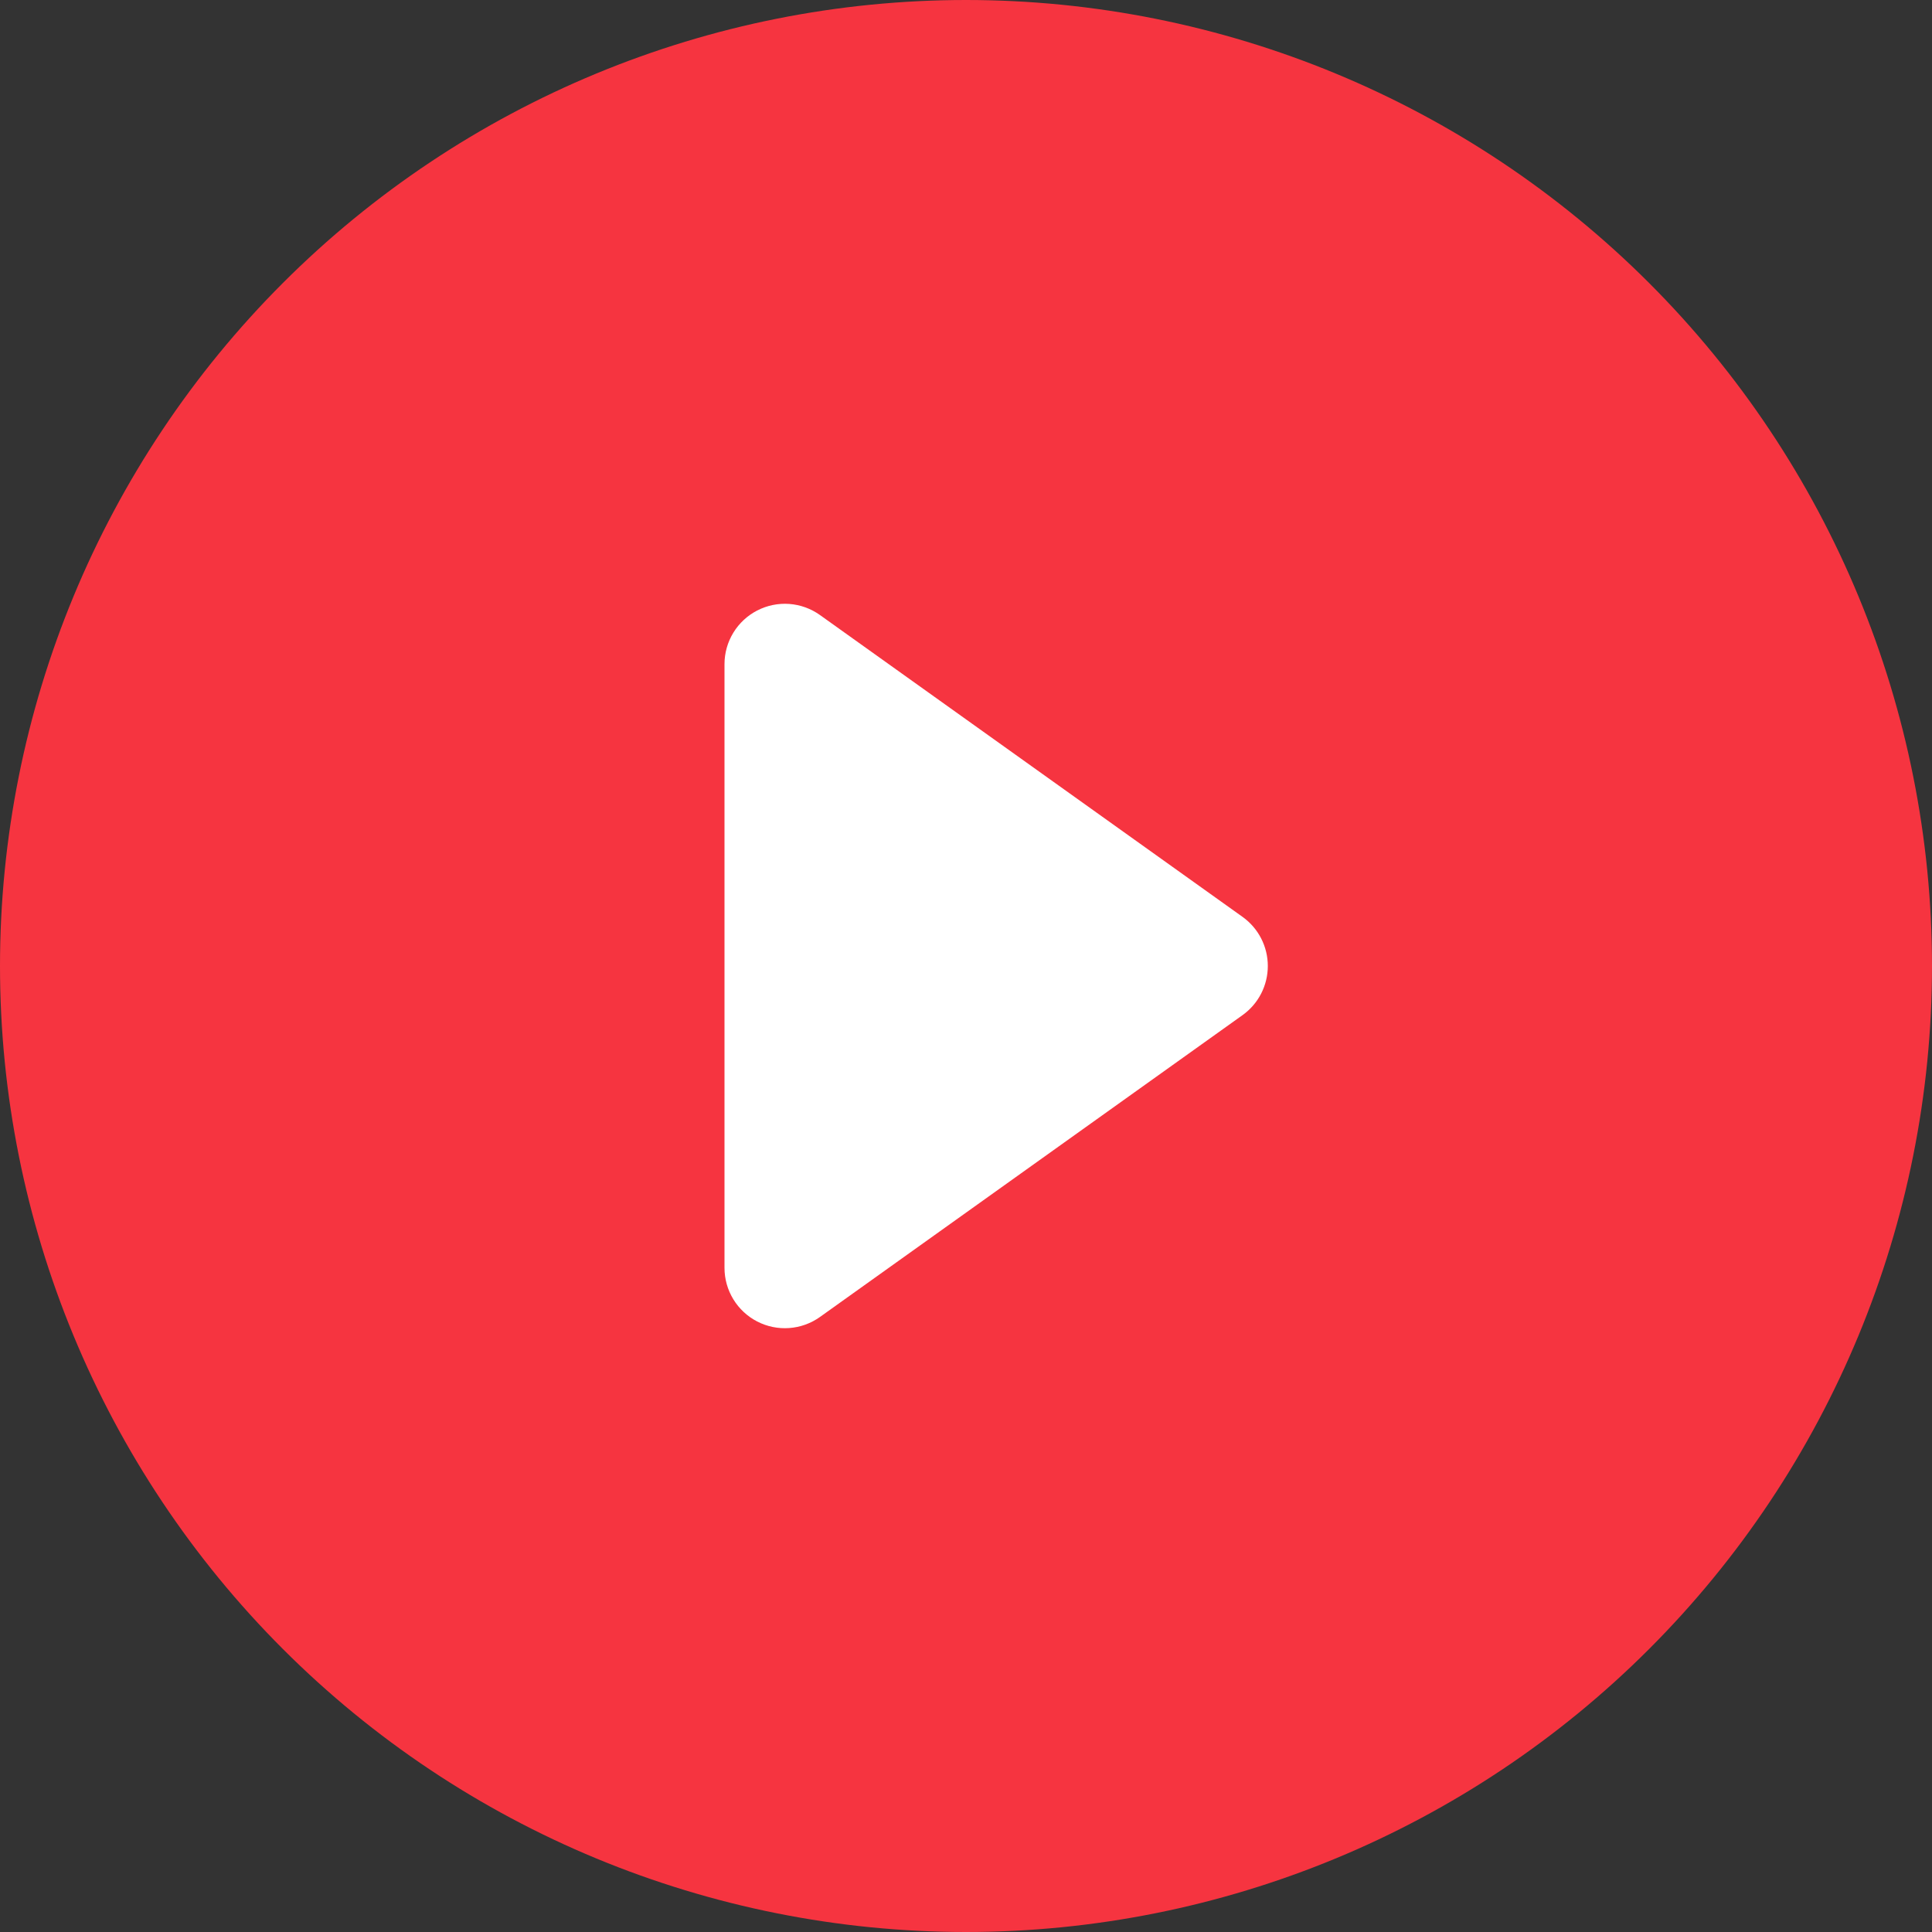
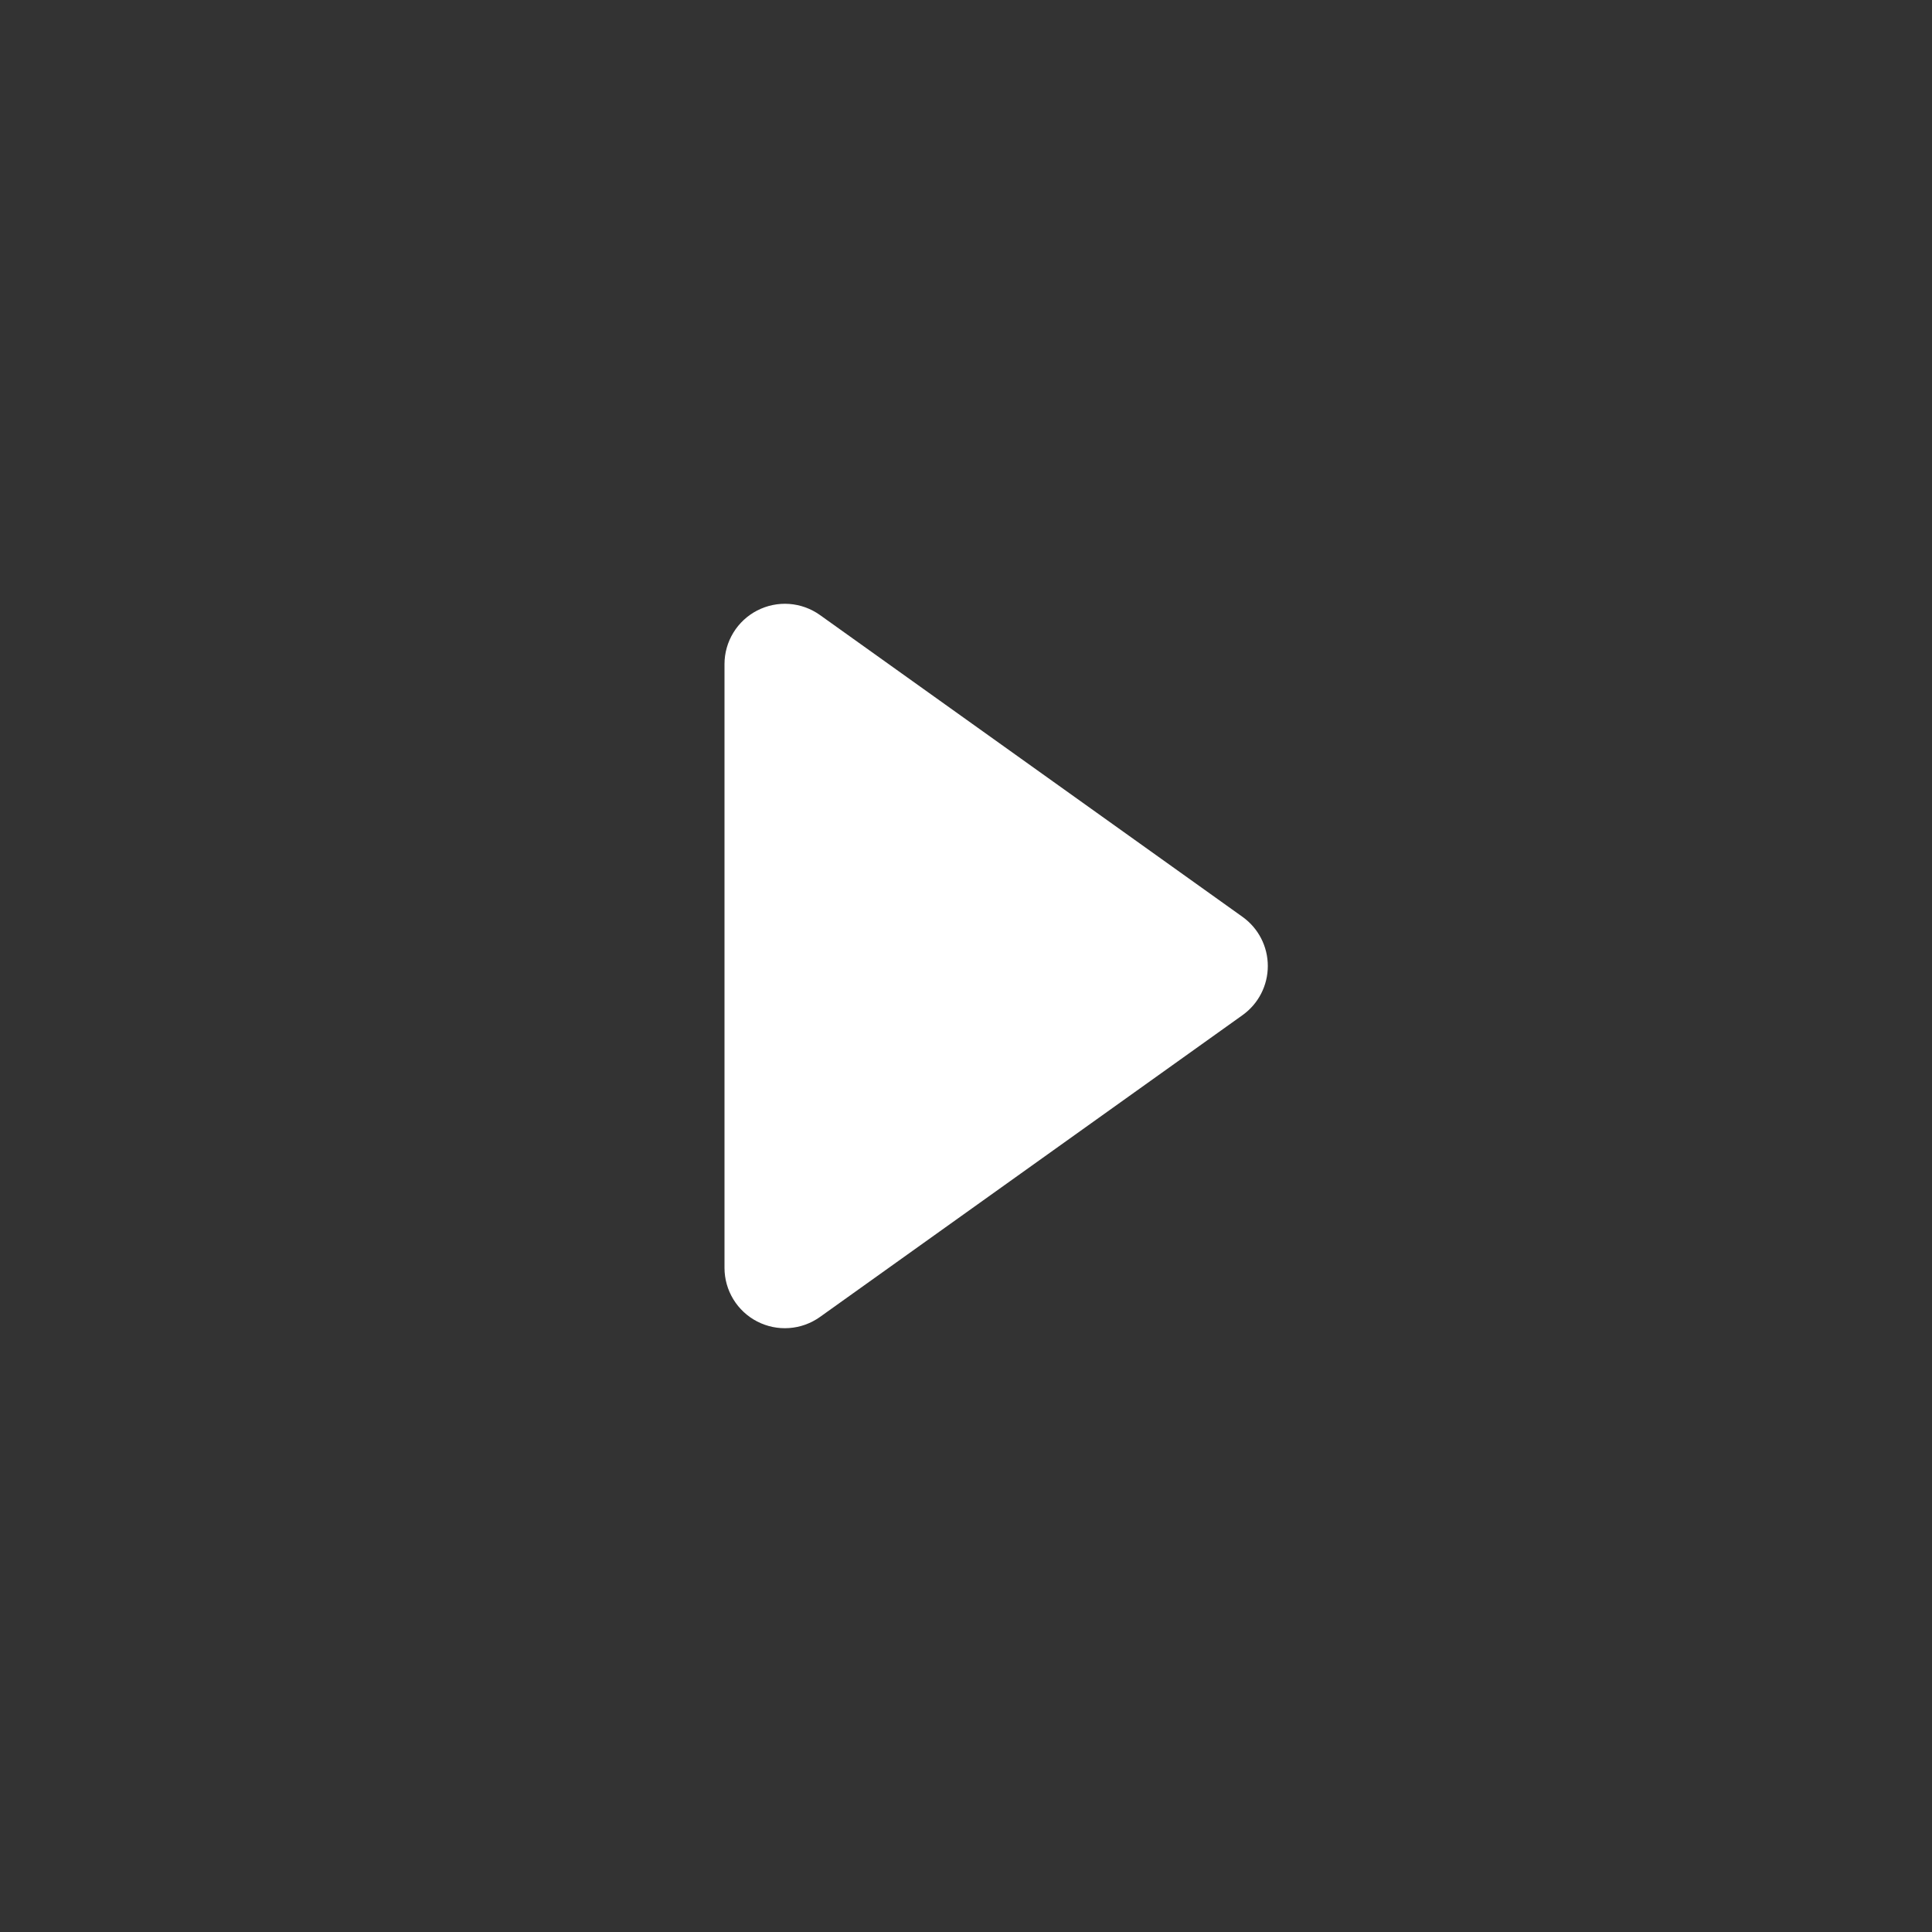
<svg xmlns="http://www.w3.org/2000/svg" width="96" height="96" viewBox="0 0 96 96" fill="none">
  <rect x="0" y="0" width="96" height="96" fill="#333333" stroke="none" />
-   <path d="M96 48C96 60.73 90.943 72.939 81.941 81.941C72.939 90.943 60.73 96 48 96C35.27 96 23.061 90.943 14.059 81.941C5.057 72.939 0 60.73 0 48C0 35.27 5.057 23.061 14.059 14.059C23.061 5.057 35.27 0 48 0C60.73 0 72.939 5.057 81.941 14.059C90.943 23.061 96 35.27 96 48Z" fill="#F63440" />
  <path d="M40.74 30.558C40.291 30.239 39.764 30.049 39.214 30.009C38.665 29.97 38.116 30.083 37.626 30.335C37.136 30.587 36.726 30.969 36.439 31.439C36.152 31.909 36 32.449 36 33V63C36 63.551 36.152 64.091 36.439 64.561C36.726 65.031 37.136 65.413 37.626 65.665C38.116 65.917 38.665 66.03 39.214 65.99C39.764 65.951 40.291 65.761 40.74 65.442L61.74 50.442C62.129 50.164 62.446 49.798 62.665 49.373C62.883 48.949 62.997 48.478 62.997 48C62.997 47.522 62.883 47.051 62.665 46.627C62.446 46.202 62.129 45.836 61.74 45.558L40.74 30.558Z" fill="white" />
</svg>